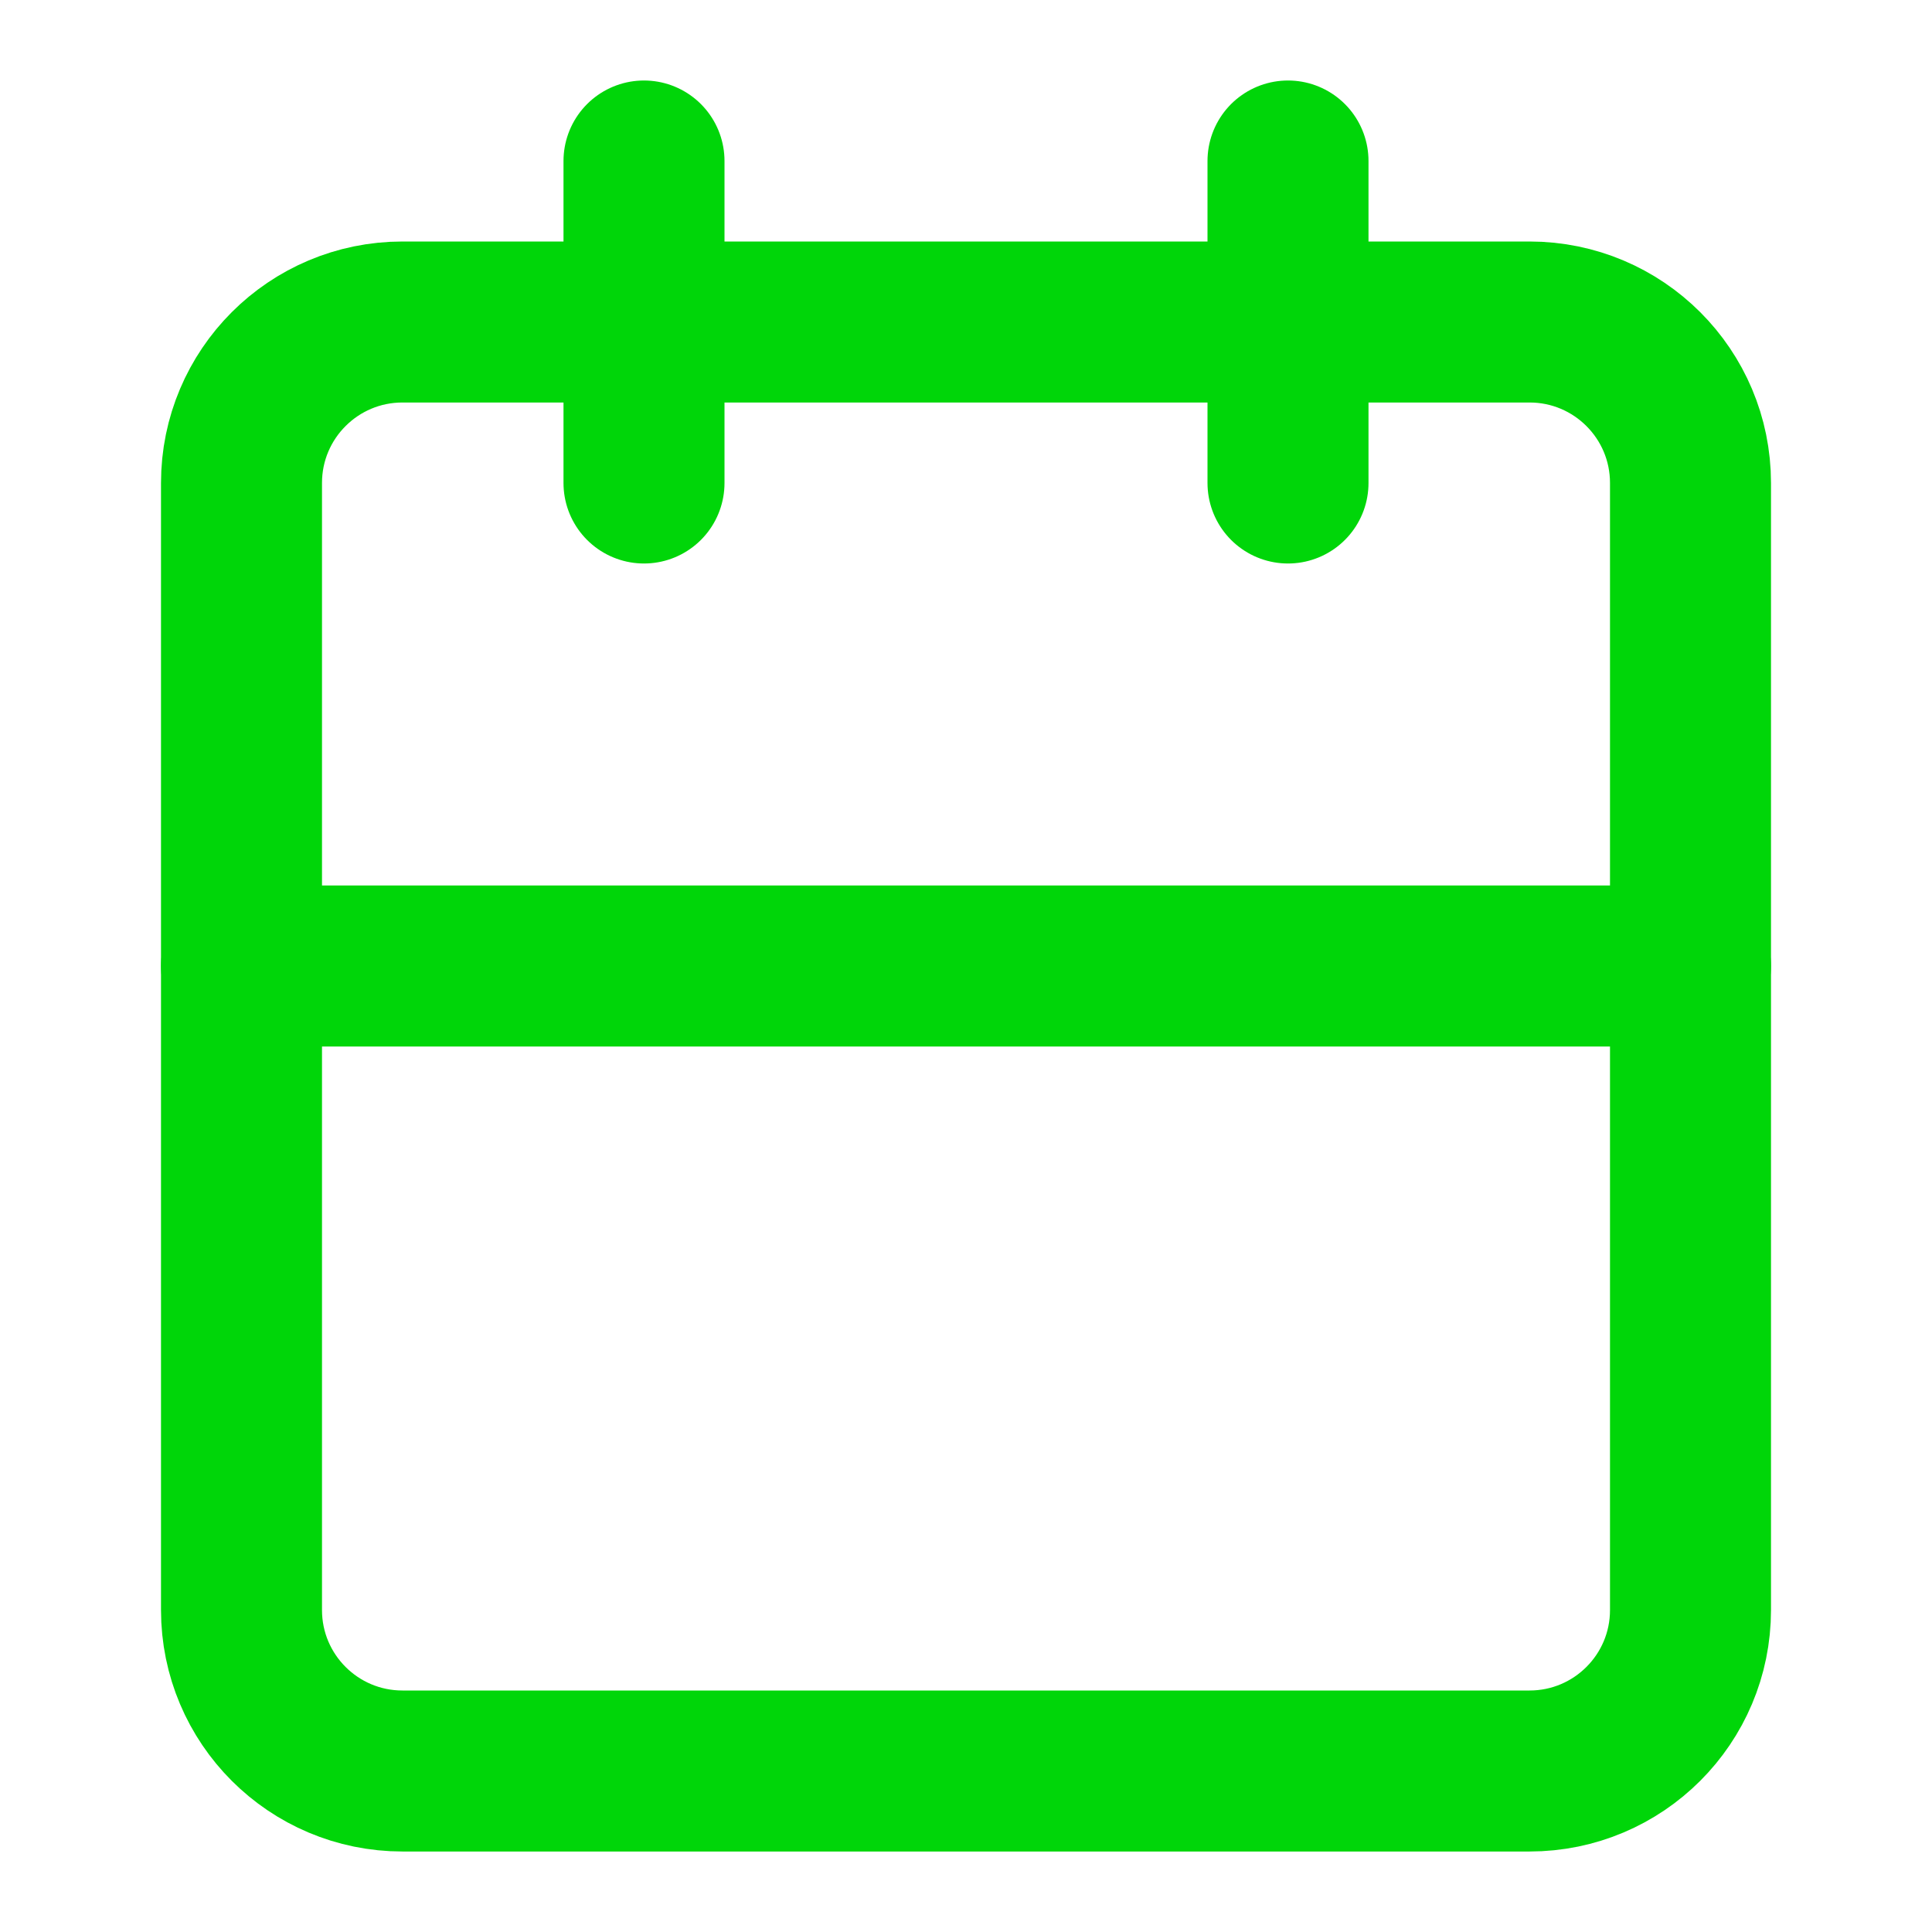
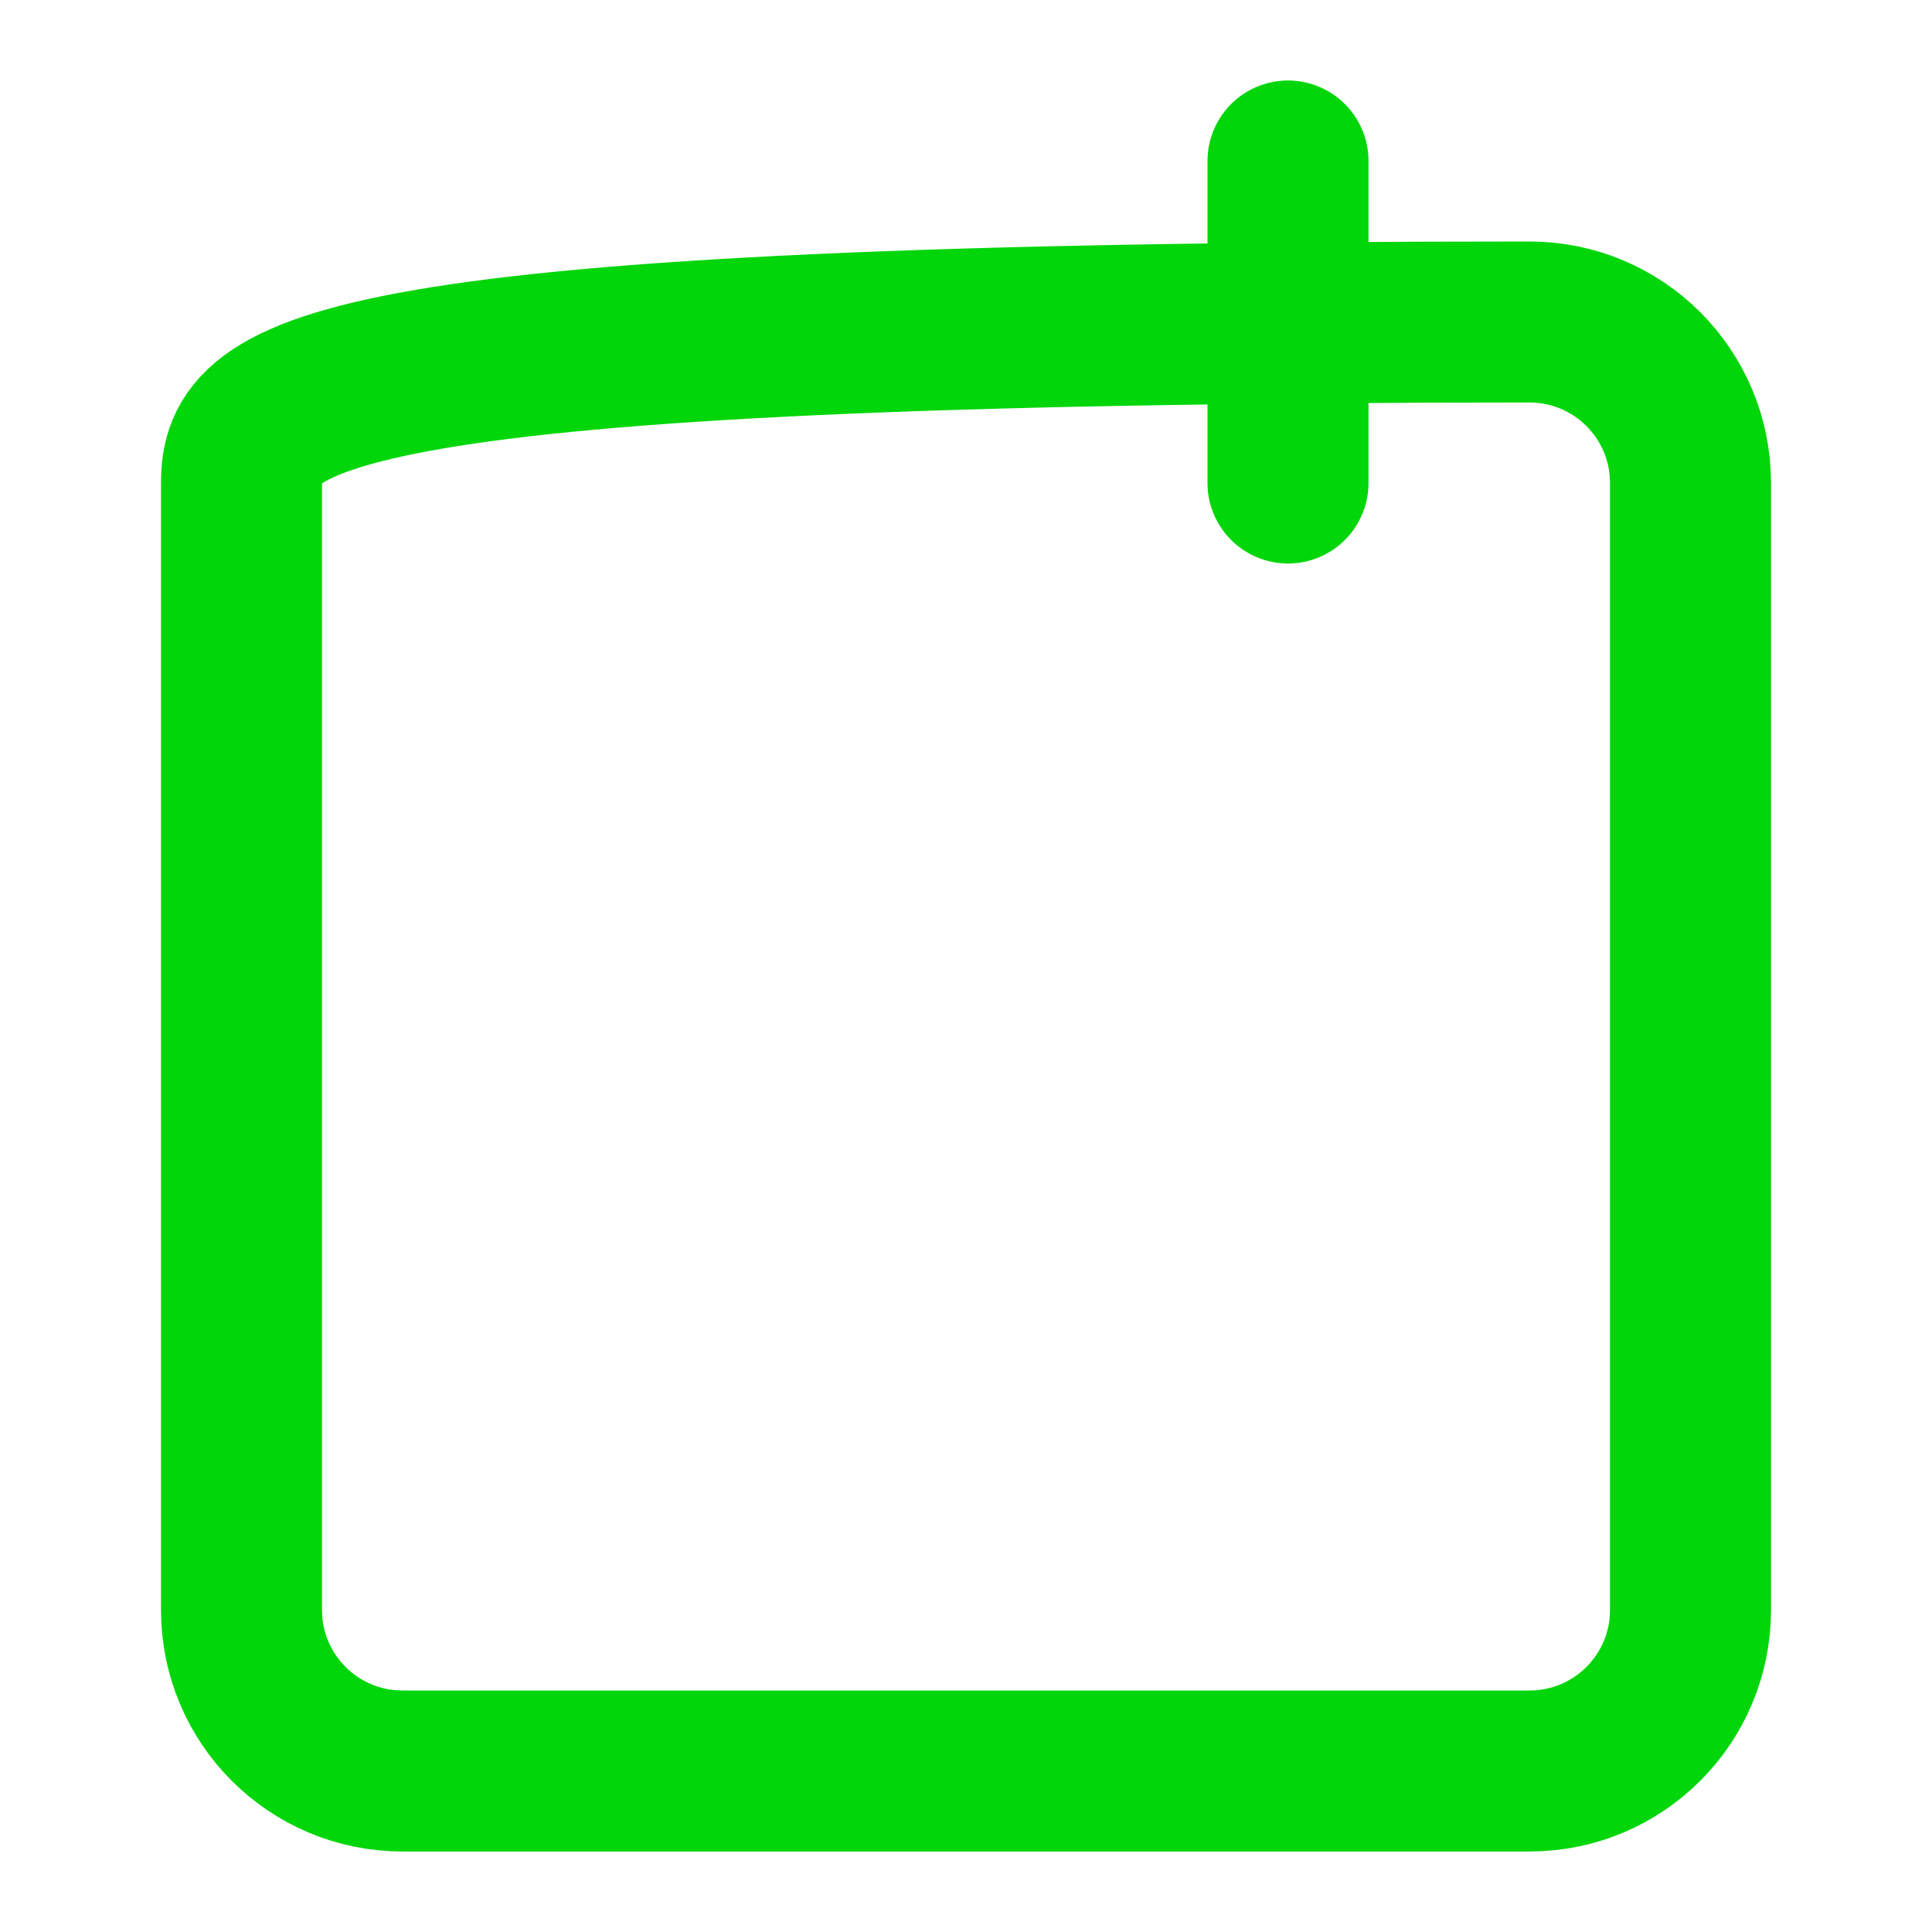
<svg xmlns="http://www.w3.org/2000/svg" width="24" height="24" viewBox="0 0 24 24" fill="none">
  <path d="M16 2V6" stroke="#00D609" stroke-width="2" stroke-linecap="round" stroke-linejoin="round" />
-   <path d="M8 2V6" stroke="#00D609" stroke-width="2" stroke-linecap="round" stroke-linejoin="round" />
-   <path d="M19 4H5C3.895 4 3 4.895 3 6V20C3 21.105 3.895 22 5 22H19C20.105 22 21 21.105 21 20V6C21 4.895 20.105 4 19 4Z" stroke="#00D609" stroke-width="2" stroke-linecap="round" stroke-linejoin="round" />
-   <path d="M3 12H21" stroke="#00D609" stroke-width="2" stroke-linecap="round" stroke-linejoin="round" />
+   <path d="M19 4C3.895 4 3 4.895 3 6V20C3 21.105 3.895 22 5 22H19C20.105 22 21 21.105 21 20V6C21 4.895 20.105 4 19 4Z" stroke="#00D609" stroke-width="2" stroke-linecap="round" stroke-linejoin="round" />
</svg>